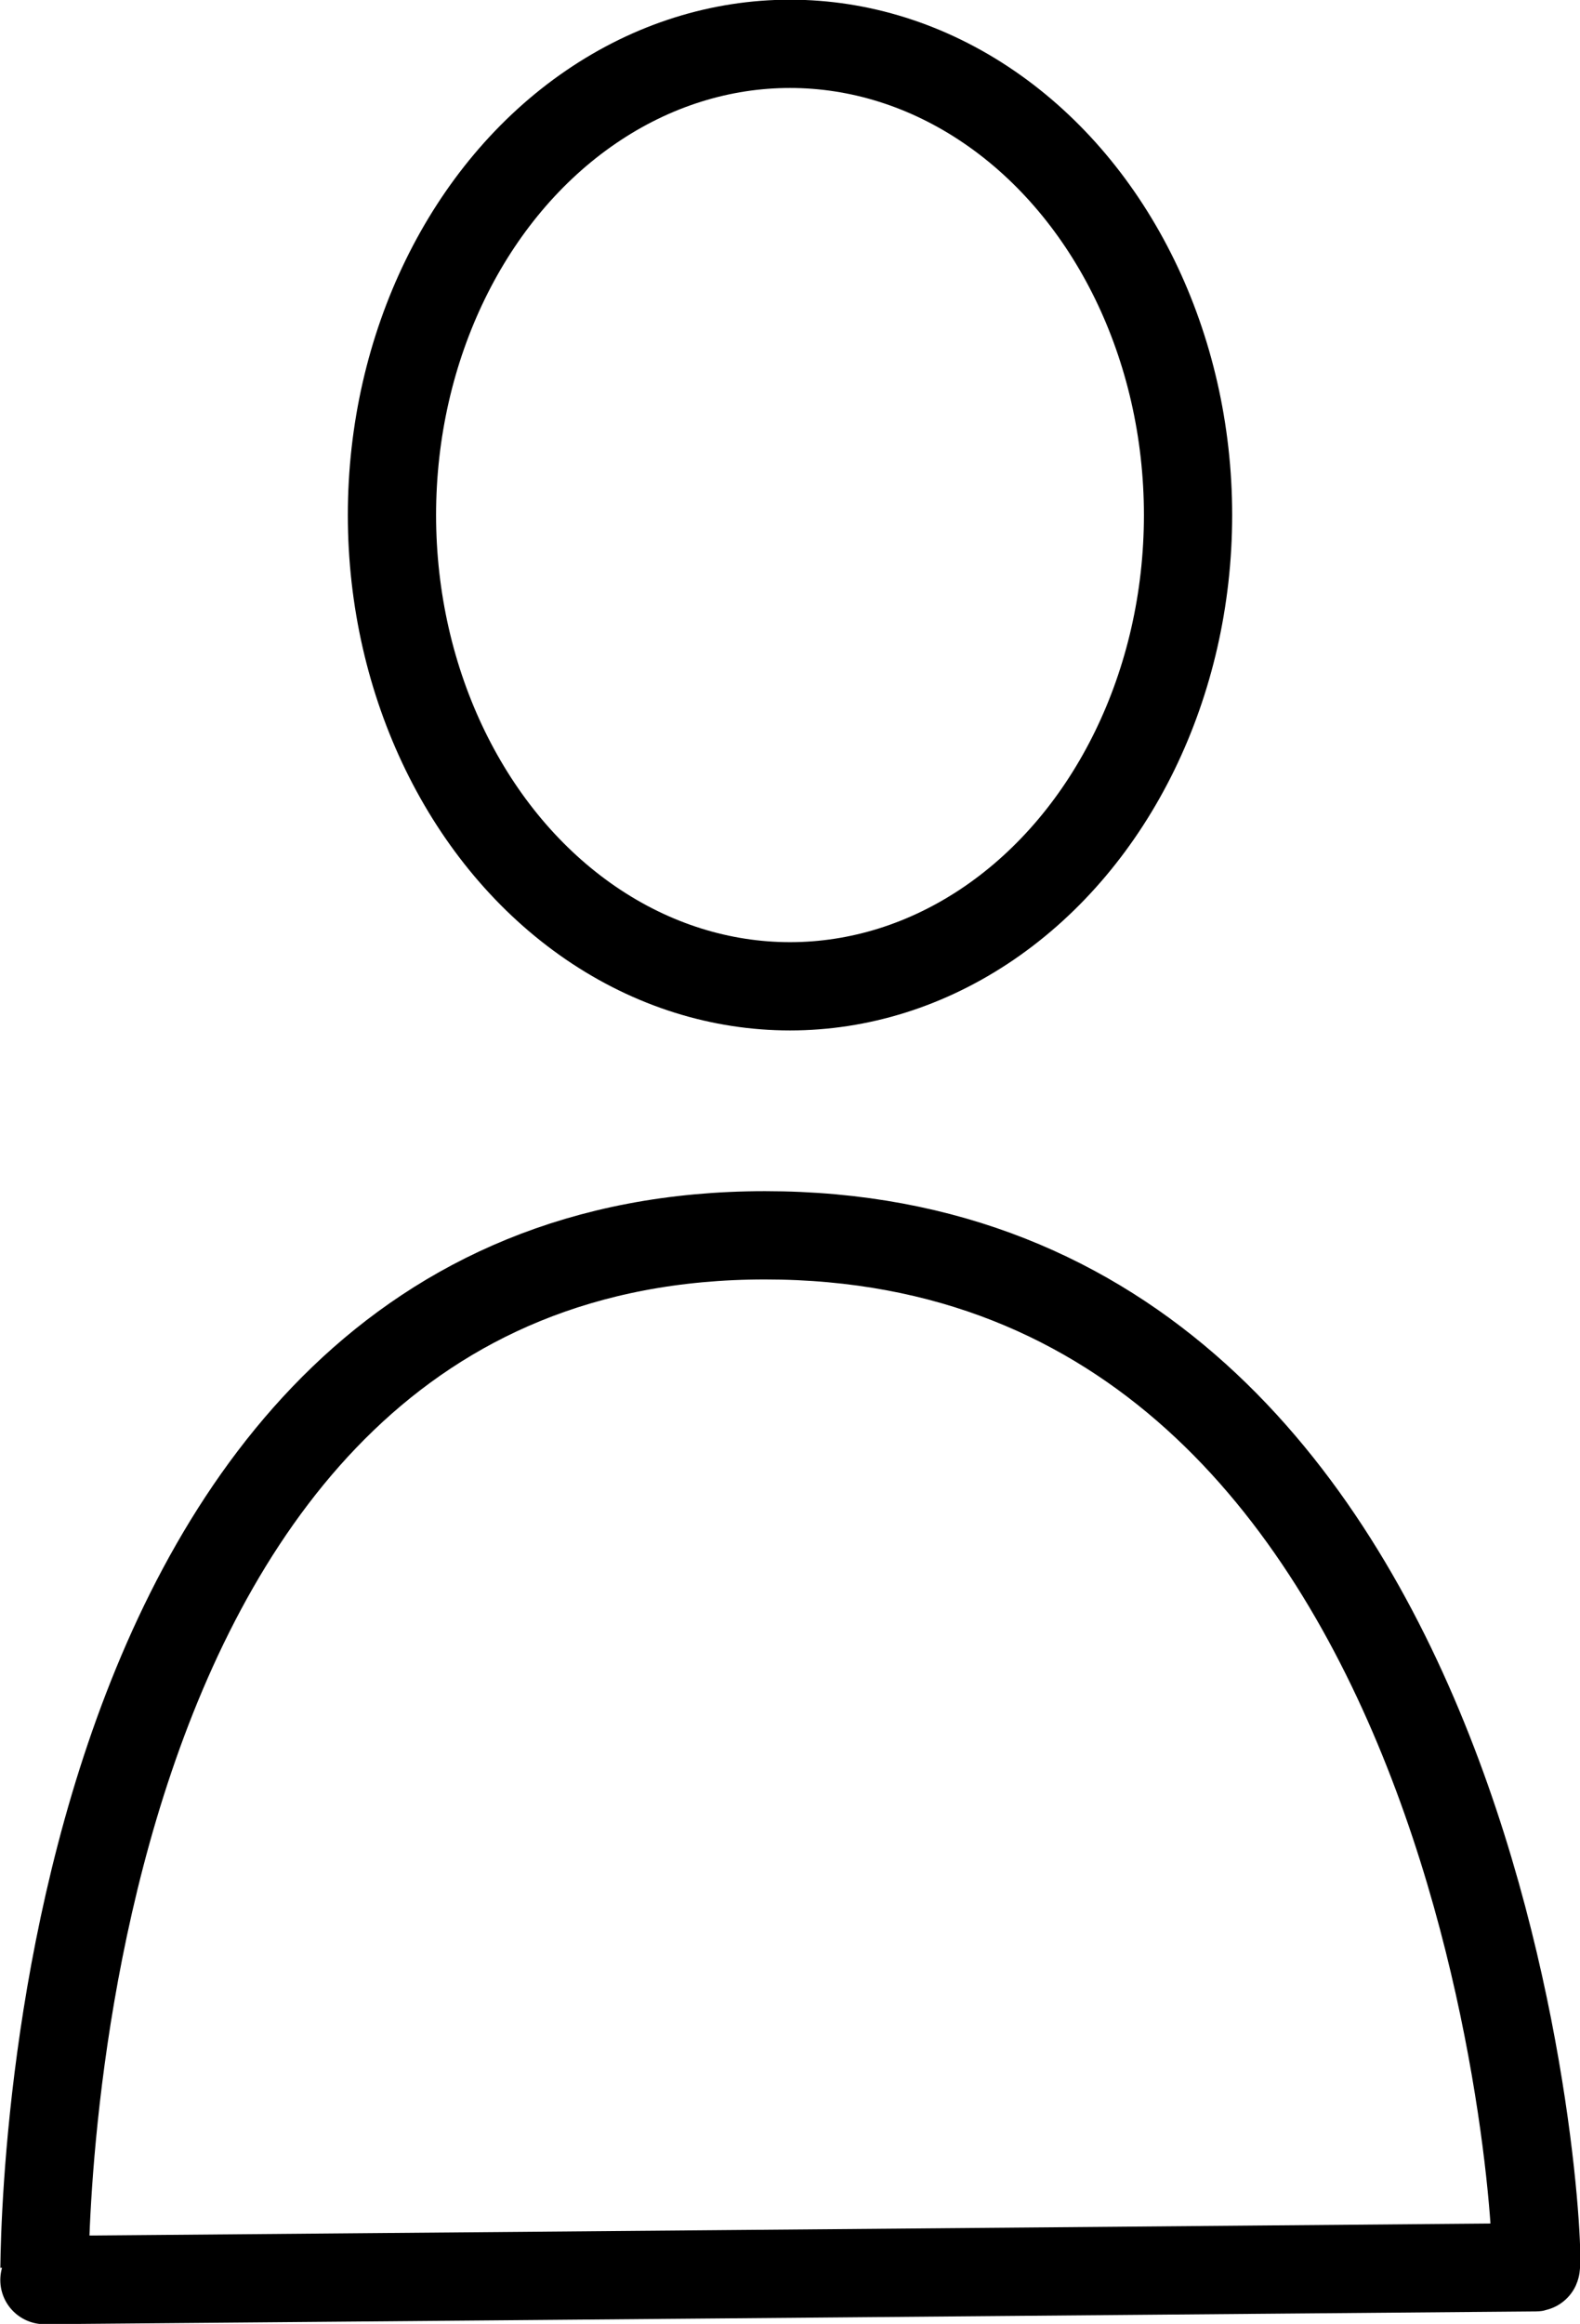
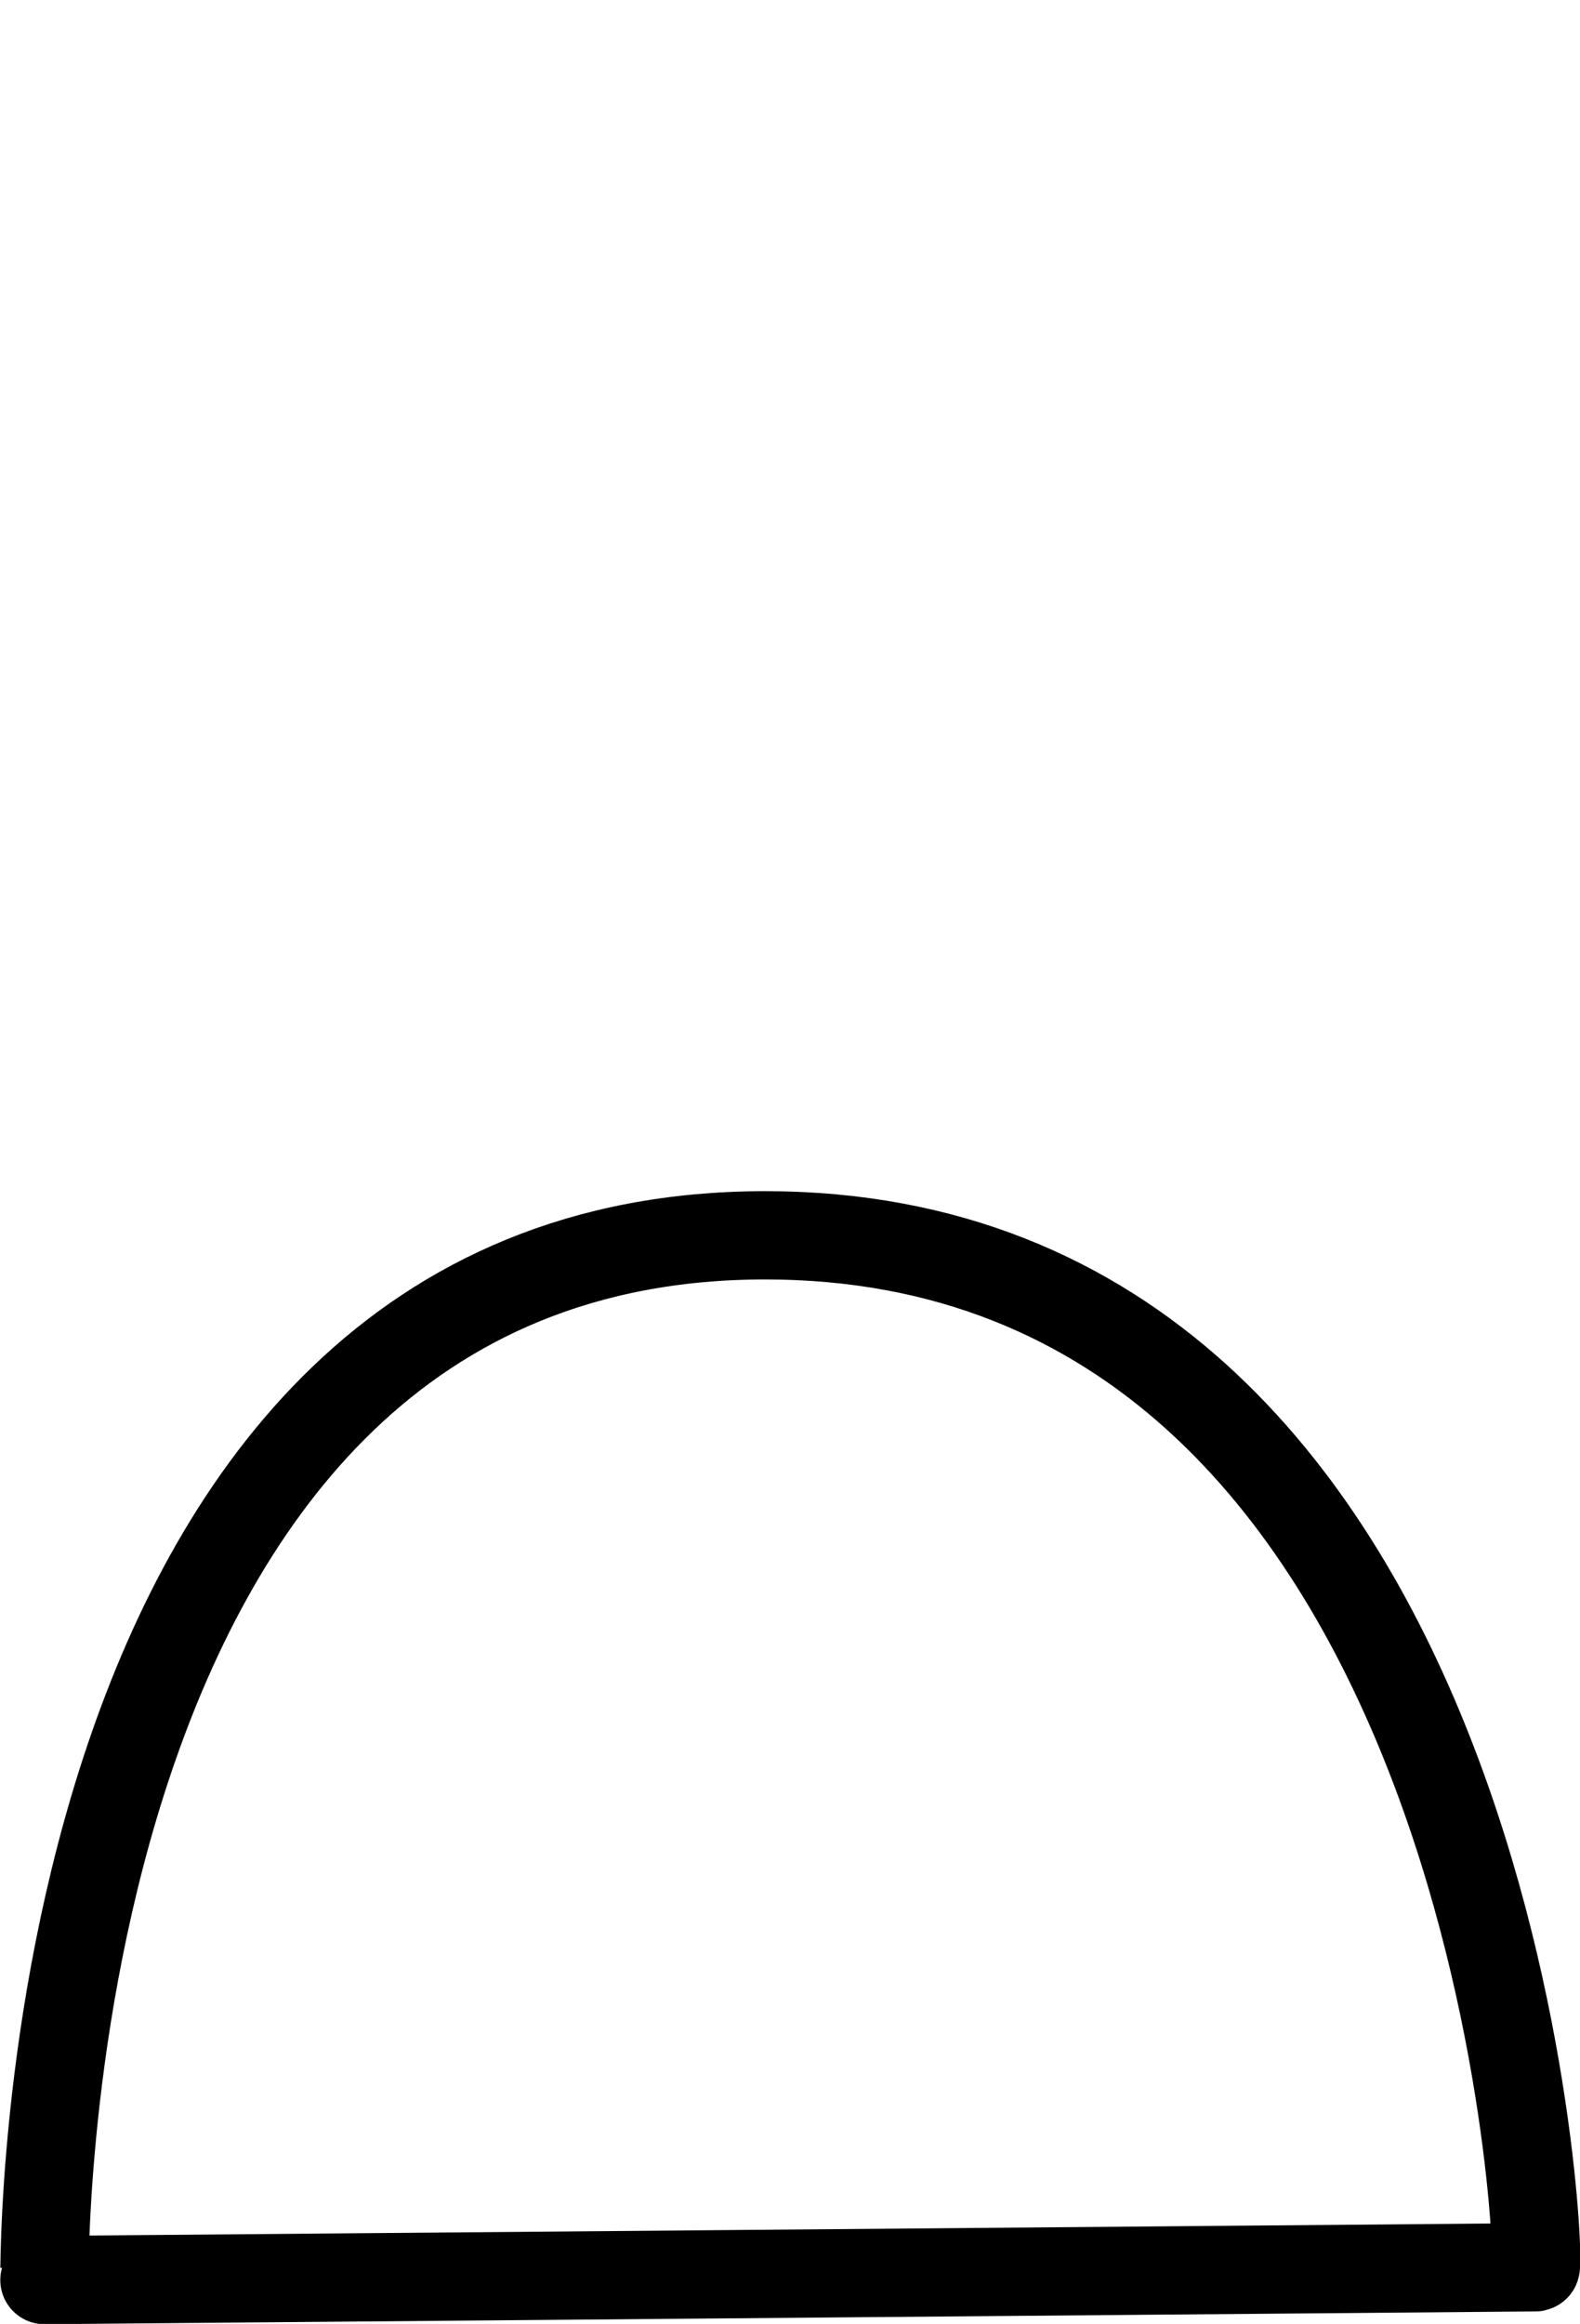
<svg xmlns="http://www.w3.org/2000/svg" width="25.96" height="38.17" viewBox="0 0 25.96 38.17">
  <defs>
    <style>
      .cls-1, .cls-2 {
        fill: none;
        stroke: #000;
      }

      .cls-1 {
        stroke-miterlimit: 10;
        stroke-width: 1.45px;
      }

      .cls-2 {
        stroke-linejoin: round;
        stroke-width: 1.45px;
      }
    </style>
  </defs>
  <g id="Layer_2" data-name="Layer 2">
    <g id="Layer_1-2" data-name="Layer 1">
      <g>
-         <ellipse class="cls-1" cx="12.98" cy="8.46" rx="6.54" ry="7.74" />
        <path class="cls-2" d="M25.23,37.24l-24.5.21S.52,20.29,12.57,20.29,25.35,37.22,25.23,37.24Z" />
      </g>
    </g>
  </g>
</svg>